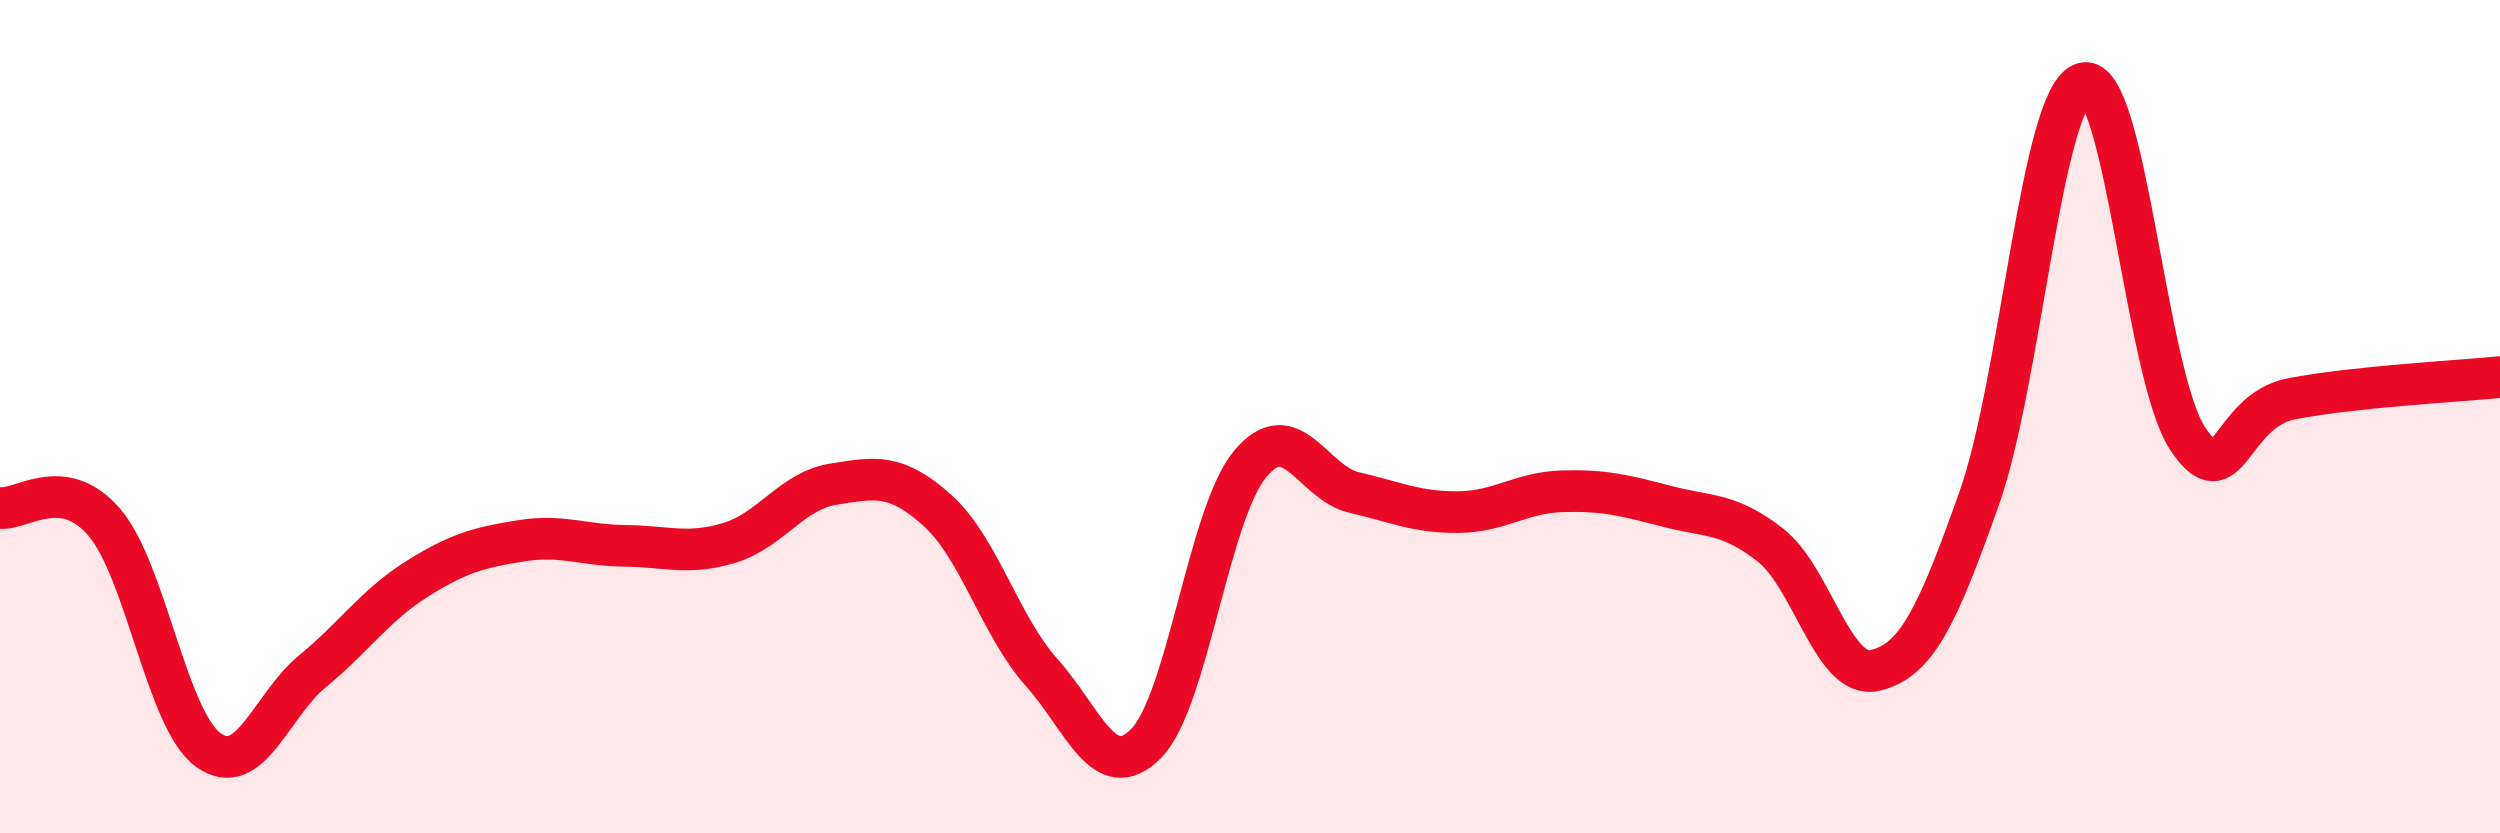
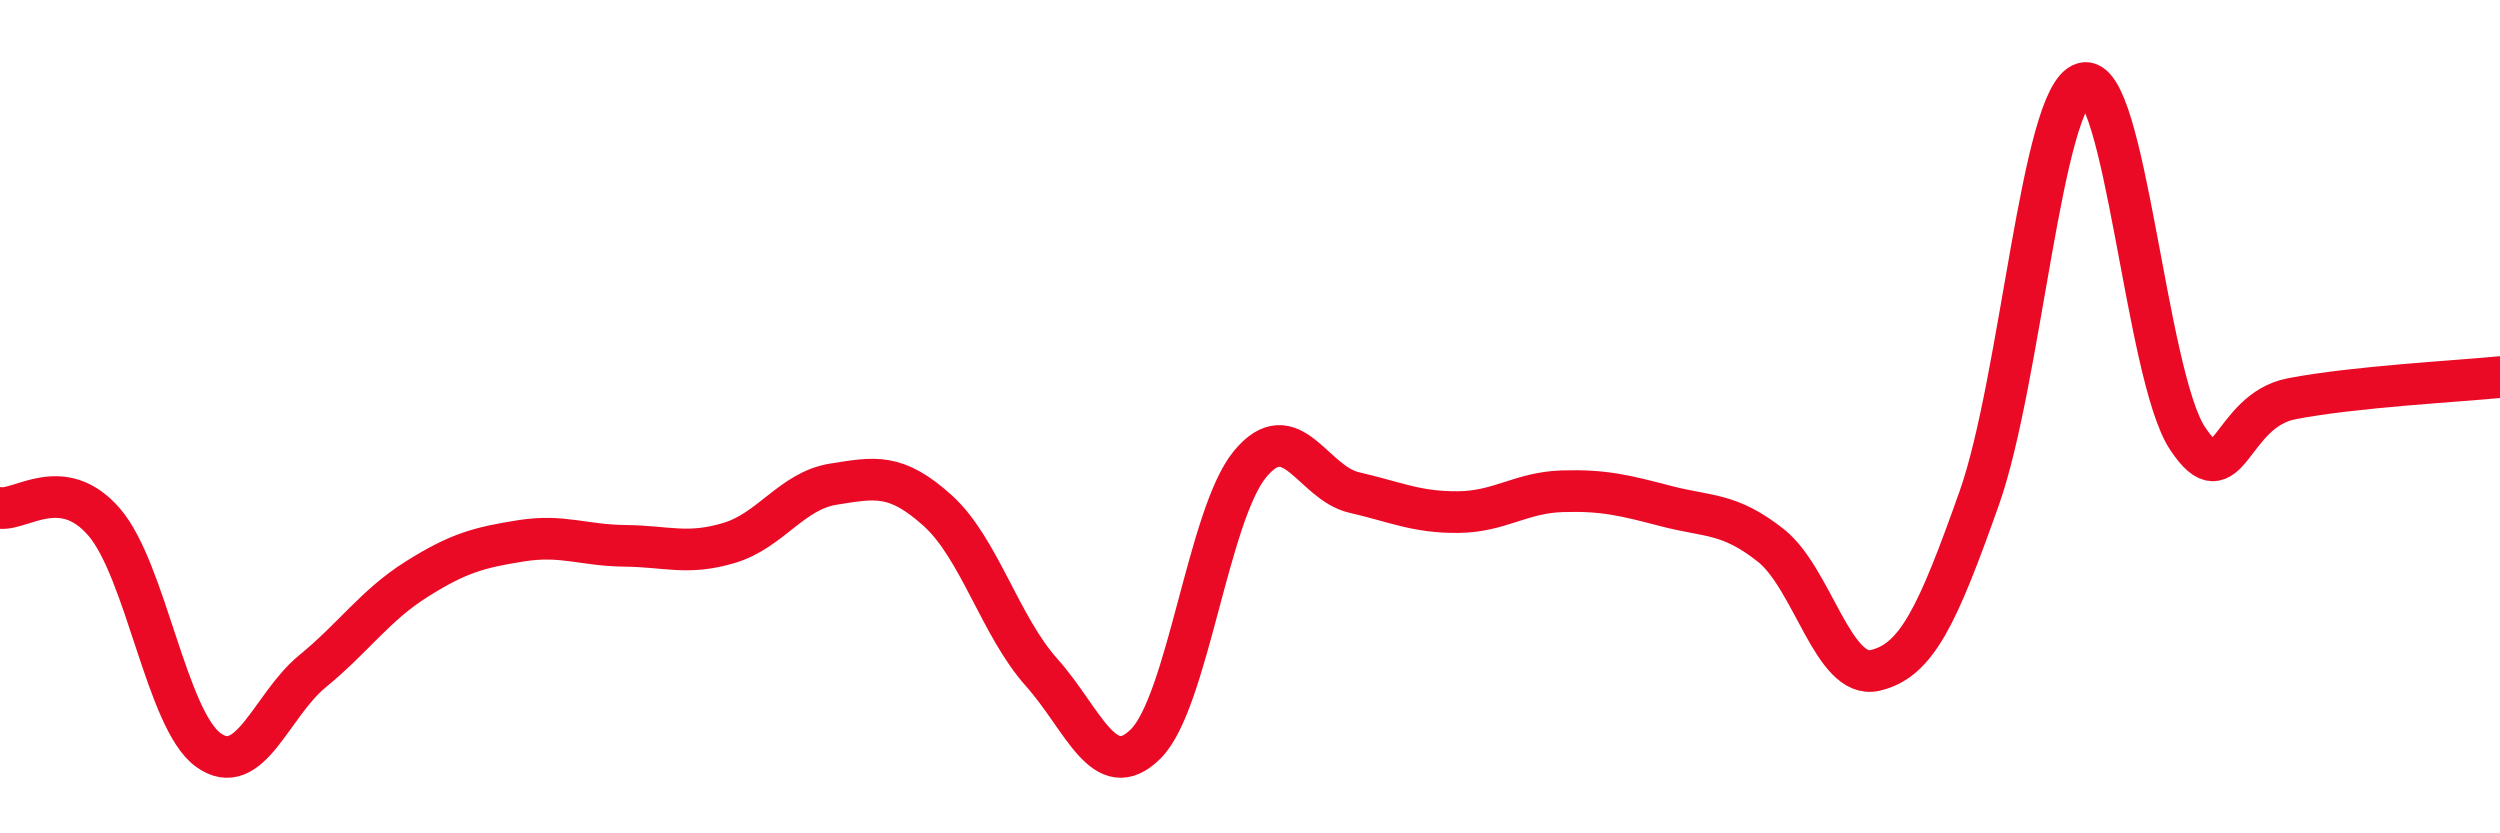
<svg xmlns="http://www.w3.org/2000/svg" width="60" height="20" viewBox="0 0 60 20">
-   <path d="M 0,12.19 C 0.5,12.26 1.5,11.37 2.5,12.53 C 3.5,13.69 4,17.28 5,18 C 6,18.72 6.5,16.93 7.5,16.11 C 8.5,15.29 9,14.53 10,13.9 C 11,13.27 11.5,13.14 12.5,12.98 C 13.5,12.82 14,13.09 15,13.1 C 16,13.11 16.5,13.33 17.5,13.03 C 18.5,12.73 19,11.78 20,11.62 C 21,11.46 21.5,11.35 22.5,12.25 C 23.5,13.15 24,15.02 25,16.14 C 26,17.26 26.5,18.85 27.5,17.85 C 28.5,16.85 29,12.35 30,11.14 C 31,9.93 31.5,11.59 32.5,11.82 C 33.5,12.05 34,12.3 35,12.29 C 36,12.28 36.5,11.82 37.5,11.79 C 38.5,11.76 39,11.89 40,12.15 C 41,12.41 41.5,12.3 42.5,13.09 C 43.5,13.88 44,16.32 45,16.09 C 46,15.86 46.5,14.78 47.5,11.96 C 48.5,9.14 49,2.29 50,2 C 51,1.71 51.5,9.01 52.5,10.52 C 53.5,12.03 53.5,9.86 55,9.57 C 56.5,9.28 59,9.15 60,9.05L60 20L0 20Z" fill="#EB0A25" opacity="0.1" stroke-linecap="round" stroke-linejoin="round" />
  <path d="M 0,12.19 C 0.5,12.26 1.5,11.37 2.5,12.53 C 3.5,13.69 4,17.28 5,18 C 6,18.72 6.5,16.93 7.5,16.11 C 8.5,15.29 9,14.53 10,13.9 C 11,13.27 11.5,13.14 12.5,12.98 C 13.5,12.82 14,13.09 15,13.1 C 16,13.11 16.5,13.33 17.5,13.03 C 18.5,12.73 19,11.78 20,11.62 C 21,11.46 21.5,11.35 22.5,12.25 C 23.5,13.15 24,15.02 25,16.14 C 26,17.26 26.5,18.85 27.5,17.85 C 28.5,16.85 29,12.35 30,11.14 C 31,9.93 31.5,11.59 32.5,11.82 C 33.5,12.05 34,12.3 35,12.29 C 36,12.28 36.5,11.82 37.5,11.79 C 38.5,11.76 39,11.89 40,12.15 C 41,12.41 41.5,12.3 42.5,13.09 C 43.5,13.88 44,16.32 45,16.09 C 46,15.86 46.5,14.78 47.5,11.96 C 48.5,9.14 49,2.29 50,2 C 51,1.71 51.5,9.01 52.5,10.52 C 53.5,12.03 53.5,9.86 55,9.57 C 56.5,9.28 59,9.15 60,9.05" stroke="#EB0A25" stroke-width="1" fill="none" stroke-linecap="round" stroke-linejoin="round" />
</svg>